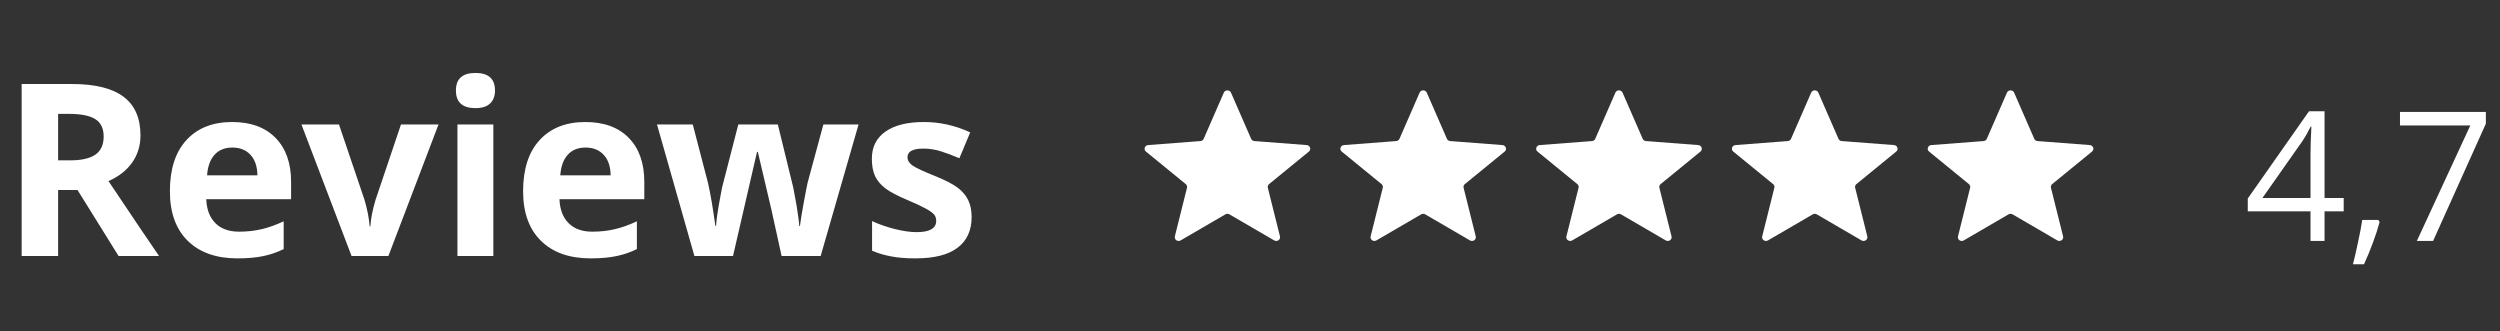
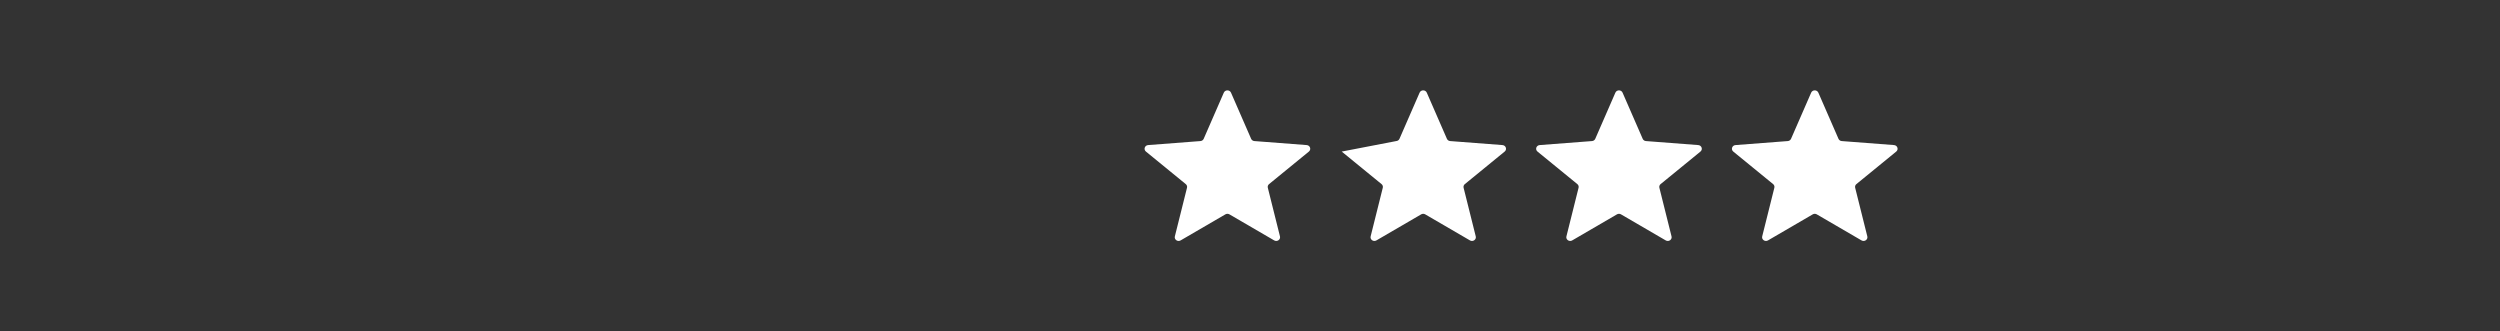
<svg xmlns="http://www.w3.org/2000/svg" width="166" height="22" viewBox="0 0 166 22" fill="none">
  <rect x="0" y="0" width="166" height="22" fill="#333333" stroke="none" />
-   <path d="M3.859 10.648H4.641C5.406 10.648 5.971 10.521 6.336 10.266C6.701 10.01 6.883 9.609 6.883 9.062C6.883 8.521 6.695 8.135 6.32 7.906C5.951 7.677 5.375 7.562 4.594 7.562H3.859V10.648ZM3.859 12.617V17H1.438V5.578H4.766C6.318 5.578 7.466 5.862 8.211 6.43C8.956 6.992 9.328 7.849 9.328 9C9.328 9.672 9.143 10.271 8.773 10.797C8.404 11.318 7.88 11.727 7.203 12.023C8.922 14.591 10.042 16.25 10.562 17H7.875L5.148 12.617H3.859ZM15.43 9.797C14.925 9.797 14.529 9.958 14.242 10.281C13.956 10.599 13.792 11.052 13.75 11.641H17.094C17.083 11.052 16.93 10.599 16.633 10.281C16.336 9.958 15.935 9.797 15.43 9.797ZM15.766 17.156C14.359 17.156 13.26 16.768 12.469 15.992C11.677 15.216 11.281 14.117 11.281 12.695C11.281 11.232 11.646 10.102 12.375 9.305C13.109 8.503 14.122 8.102 15.414 8.102C16.648 8.102 17.609 8.453 18.297 9.156C18.984 9.859 19.328 10.831 19.328 12.07V13.227H13.695C13.721 13.904 13.922 14.432 14.297 14.812C14.672 15.193 15.198 15.383 15.875 15.383C16.401 15.383 16.898 15.328 17.367 15.219C17.836 15.109 18.326 14.935 18.836 14.695V16.539C18.419 16.747 17.974 16.901 17.5 17C17.026 17.104 16.448 17.156 15.766 17.156ZM23.344 17L20.016 8.266H22.508L24.195 13.242C24.383 13.872 24.5 14.469 24.547 15.031H24.594C24.62 14.531 24.737 13.935 24.945 13.242L26.625 8.266H29.117L25.789 17H23.344ZM30.273 6.008C30.273 5.232 30.706 4.844 31.57 4.844C32.435 4.844 32.867 5.232 32.867 6.008C32.867 6.378 32.758 6.667 32.539 6.875C32.325 7.078 32.003 7.18 31.57 7.18C30.706 7.18 30.273 6.789 30.273 6.008ZM32.758 17H30.375V8.266H32.758V17ZM38.883 9.797C38.378 9.797 37.982 9.958 37.695 10.281C37.409 10.599 37.245 11.052 37.203 11.641H40.547C40.536 11.052 40.383 10.599 40.086 10.281C39.789 9.958 39.388 9.797 38.883 9.797ZM39.219 17.156C37.812 17.156 36.714 16.768 35.922 15.992C35.13 15.216 34.734 14.117 34.734 12.695C34.734 11.232 35.099 10.102 35.828 9.305C36.562 8.503 37.575 8.102 38.867 8.102C40.102 8.102 41.062 8.453 41.75 9.156C42.438 9.859 42.781 10.831 42.781 12.07V13.227H37.148C37.175 13.904 37.375 14.432 37.75 14.812C38.125 15.193 38.651 15.383 39.328 15.383C39.854 15.383 40.352 15.328 40.82 15.219C41.289 15.109 41.779 14.935 42.289 14.695V16.539C41.872 16.747 41.427 16.901 40.953 17C40.479 17.104 39.901 17.156 39.219 17.156ZM51.898 17L51.227 13.945L50.32 10.086H50.266L48.672 17H46.109L43.625 8.266H46L47.008 12.133C47.169 12.825 47.333 13.781 47.5 15H47.547C47.568 14.604 47.659 13.977 47.82 13.117L47.945 12.453L49.023 8.266H51.648L52.672 12.453C52.693 12.568 52.724 12.737 52.766 12.961C52.812 13.185 52.857 13.425 52.898 13.68C52.94 13.93 52.977 14.177 53.008 14.422C53.044 14.662 53.065 14.854 53.07 15H53.117C53.164 14.625 53.247 14.112 53.367 13.461C53.487 12.805 53.573 12.362 53.625 12.133L54.672 8.266H57.008L54.492 17H51.898ZM64.516 14.406C64.516 15.302 64.203 15.984 63.578 16.453C62.958 16.922 62.029 17.156 60.789 17.156C60.154 17.156 59.612 17.112 59.164 17.023C58.716 16.94 58.297 16.815 57.906 16.648V14.68C58.349 14.888 58.846 15.062 59.398 15.203C59.956 15.344 60.445 15.414 60.867 15.414C61.732 15.414 62.164 15.164 62.164 14.664C62.164 14.477 62.107 14.325 61.992 14.211C61.878 14.091 61.68 13.958 61.398 13.812C61.117 13.662 60.742 13.487 60.273 13.289C59.602 13.008 59.107 12.747 58.789 12.508C58.477 12.268 58.247 11.995 58.102 11.688C57.961 11.375 57.891 10.992 57.891 10.539C57.891 9.763 58.19 9.164 58.789 8.742C59.393 8.315 60.247 8.102 61.352 8.102C62.404 8.102 63.427 8.331 64.422 8.789L63.703 10.508C63.266 10.32 62.857 10.167 62.477 10.047C62.096 9.927 61.708 9.867 61.312 9.867C60.609 9.867 60.258 10.057 60.258 10.438C60.258 10.651 60.37 10.836 60.594 10.992C60.823 11.148 61.32 11.38 62.086 11.688C62.768 11.963 63.268 12.221 63.586 12.461C63.904 12.7 64.138 12.977 64.289 13.289C64.44 13.602 64.516 13.974 64.516 14.406Z" fill="white" />
-   <path d="M155.621 14.031H154.35V16H153.418V14.031H149.252V13.182L153.318 7.387H154.35V13.146H155.621V14.031ZM153.418 13.146V10.299C153.418 9.74 153.438 9.109 153.477 8.406H153.43C153.242 8.781 153.066 9.092 152.902 9.338L150.225 13.146H153.418ZM157.918 14.605L158.006 14.74C157.904 15.131 157.758 15.584 157.566 16.1C157.375 16.619 157.176 17.102 156.969 17.547H156.236C156.342 17.141 156.457 16.639 156.582 16.041C156.711 15.443 156.801 14.965 156.852 14.605H157.918ZM160.479 16L164.029 8.33H159.359V7.434H165.061V8.213L161.557 16H160.479Z" fill="white" />
  <path d="M81.262 6.151C81.35 5.95 81.65 5.95 81.738 6.151L83.075 9.217C83.112 9.302 83.196 9.36 83.292 9.367L86.763 9.633C86.991 9.65 87.084 9.922 86.91 10.064L84.266 12.224C84.192 12.284 84.16 12.378 84.183 12.467L84.99 15.697C85.043 15.909 84.801 16.077 84.606 15.963L81.634 14.233C81.552 14.185 81.448 14.185 81.366 14.233L78.394 15.963C78.199 16.077 77.957 15.909 78.01 15.697L78.817 12.467C78.84 12.378 78.808 12.284 78.734 12.224L76.09 10.064C75.916 9.922 76.009 9.65 76.237 9.633L79.708 9.367C79.804 9.36 79.888 9.302 79.925 9.217L81.262 6.151Z" fill="white" />
-   <path d="M94.262 6.151C94.35 5.95 94.65 5.95 94.738 6.151L96.075 9.217C96.112 9.302 96.196 9.36 96.292 9.367L99.763 9.633C99.991 9.65 100.084 9.922 99.91 10.064L97.266 12.224C97.192 12.284 97.16 12.378 97.183 12.467L97.99 15.697C98.043 15.909 97.801 16.077 97.606 15.963L94.634 14.233C94.552 14.185 94.448 14.185 94.366 14.233L91.394 15.963C91.199 16.077 90.957 15.909 91.01 15.697L91.817 12.467C91.84 12.378 91.808 12.284 91.734 12.224L89.09 10.064C88.916 9.922 89.009 9.65 89.237 9.633L92.708 9.367C92.804 9.36 92.888 9.302 92.925 9.217L94.262 6.151Z" fill="white" />
+   <path d="M94.262 6.151C94.35 5.95 94.65 5.95 94.738 6.151L96.075 9.217C96.112 9.302 96.196 9.36 96.292 9.367L99.763 9.633C99.991 9.65 100.084 9.922 99.91 10.064L97.266 12.224C97.192 12.284 97.16 12.378 97.183 12.467L97.99 15.697C98.043 15.909 97.801 16.077 97.606 15.963L94.634 14.233C94.552 14.185 94.448 14.185 94.366 14.233L91.394 15.963C91.199 16.077 90.957 15.909 91.01 15.697L91.817 12.467C91.84 12.378 91.808 12.284 91.734 12.224L89.09 10.064L92.708 9.367C92.804 9.36 92.888 9.302 92.925 9.217L94.262 6.151Z" fill="white" />
  <path d="M107.262 6.151C107.35 5.95 107.65 5.95 107.738 6.151L109.075 9.217C109.112 9.302 109.196 9.36 109.292 9.367L112.763 9.633C112.991 9.65 113.084 9.922 112.91 10.064L110.265 12.224C110.192 12.284 110.16 12.378 110.183 12.467L110.99 15.697C111.043 15.909 110.801 16.077 110.605 15.963L107.634 14.233C107.552 14.185 107.448 14.185 107.366 14.233L104.395 15.963C104.199 16.077 103.957 15.909 104.01 15.697L104.817 12.467C104.84 12.378 104.808 12.284 104.735 12.224L102.09 10.064C101.916 9.922 102.009 9.65 102.237 9.633L105.708 9.367C105.804 9.36 105.888 9.302 105.925 9.217L107.262 6.151Z" fill="white" />
  <path d="M120.262 6.151C120.35 5.95 120.65 5.95 120.738 6.151L122.075 9.217C122.112 9.302 122.196 9.36 122.292 9.367L125.763 9.633C125.991 9.65 126.084 9.922 125.91 10.064L123.265 12.224C123.192 12.284 123.16 12.378 123.183 12.467L123.99 15.697C124.043 15.909 123.801 16.077 123.605 15.963L120.634 14.233C120.552 14.185 120.448 14.185 120.366 14.233L117.395 15.963C117.199 16.077 116.957 15.909 117.01 15.697L117.817 12.467C117.84 12.378 117.808 12.284 117.735 12.224L115.09 10.064C114.916 9.922 115.009 9.65 115.237 9.633L118.708 9.367C118.804 9.36 118.888 9.302 118.925 9.217L120.262 6.151Z" fill="white" />
-   <path d="M133.262 6.151C133.35 5.95 133.65 5.95 133.738 6.151L135.075 9.217C135.112 9.302 135.196 9.36 135.292 9.367L138.763 9.633C138.991 9.65 139.084 9.922 138.91 10.064L136.265 12.224C136.192 12.284 136.16 12.378 136.183 12.467L136.99 15.697C137.043 15.909 136.801 16.077 136.605 15.963L133.634 14.233C133.552 14.185 133.448 14.185 133.366 14.233L130.395 15.963C130.199 16.077 129.957 15.909 130.01 15.697L130.817 12.467C130.84 12.378 130.808 12.284 130.735 12.224L128.09 10.064C127.916 9.922 128.009 9.65 128.237 9.633L131.708 9.367C131.804 9.36 131.888 9.302 131.925 9.217L133.262 6.151Z" fill="white" />
</svg>